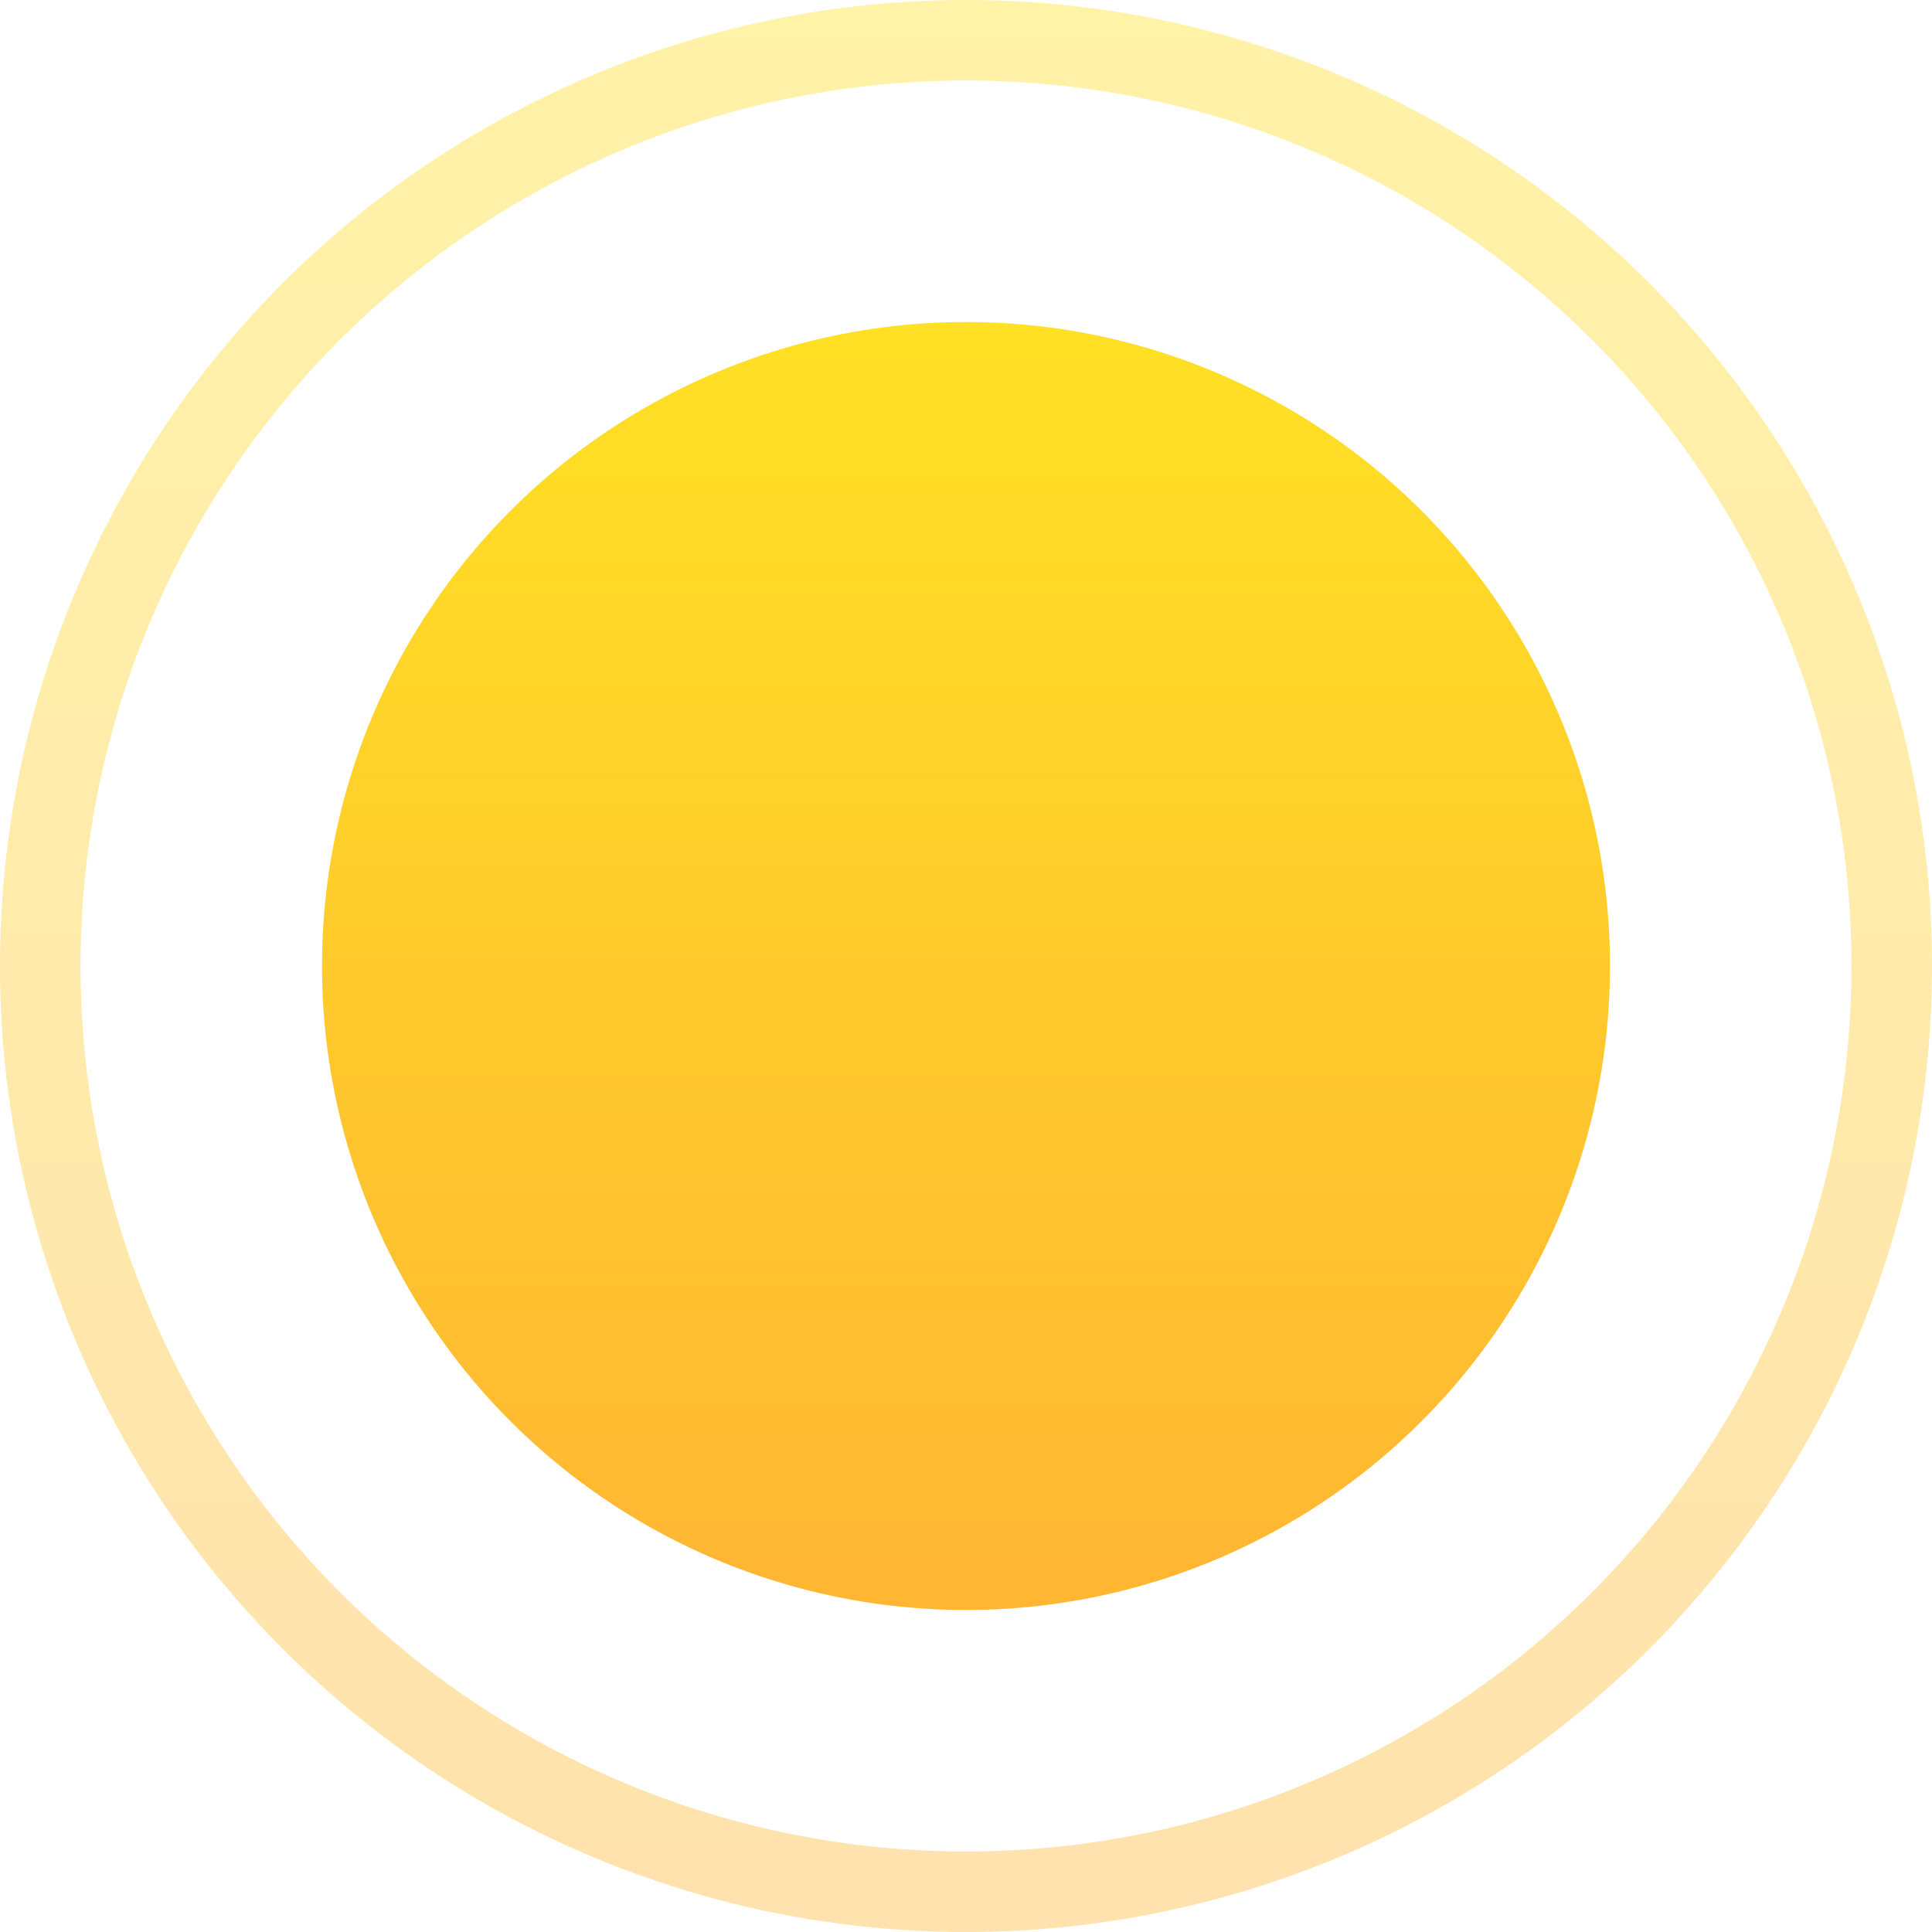
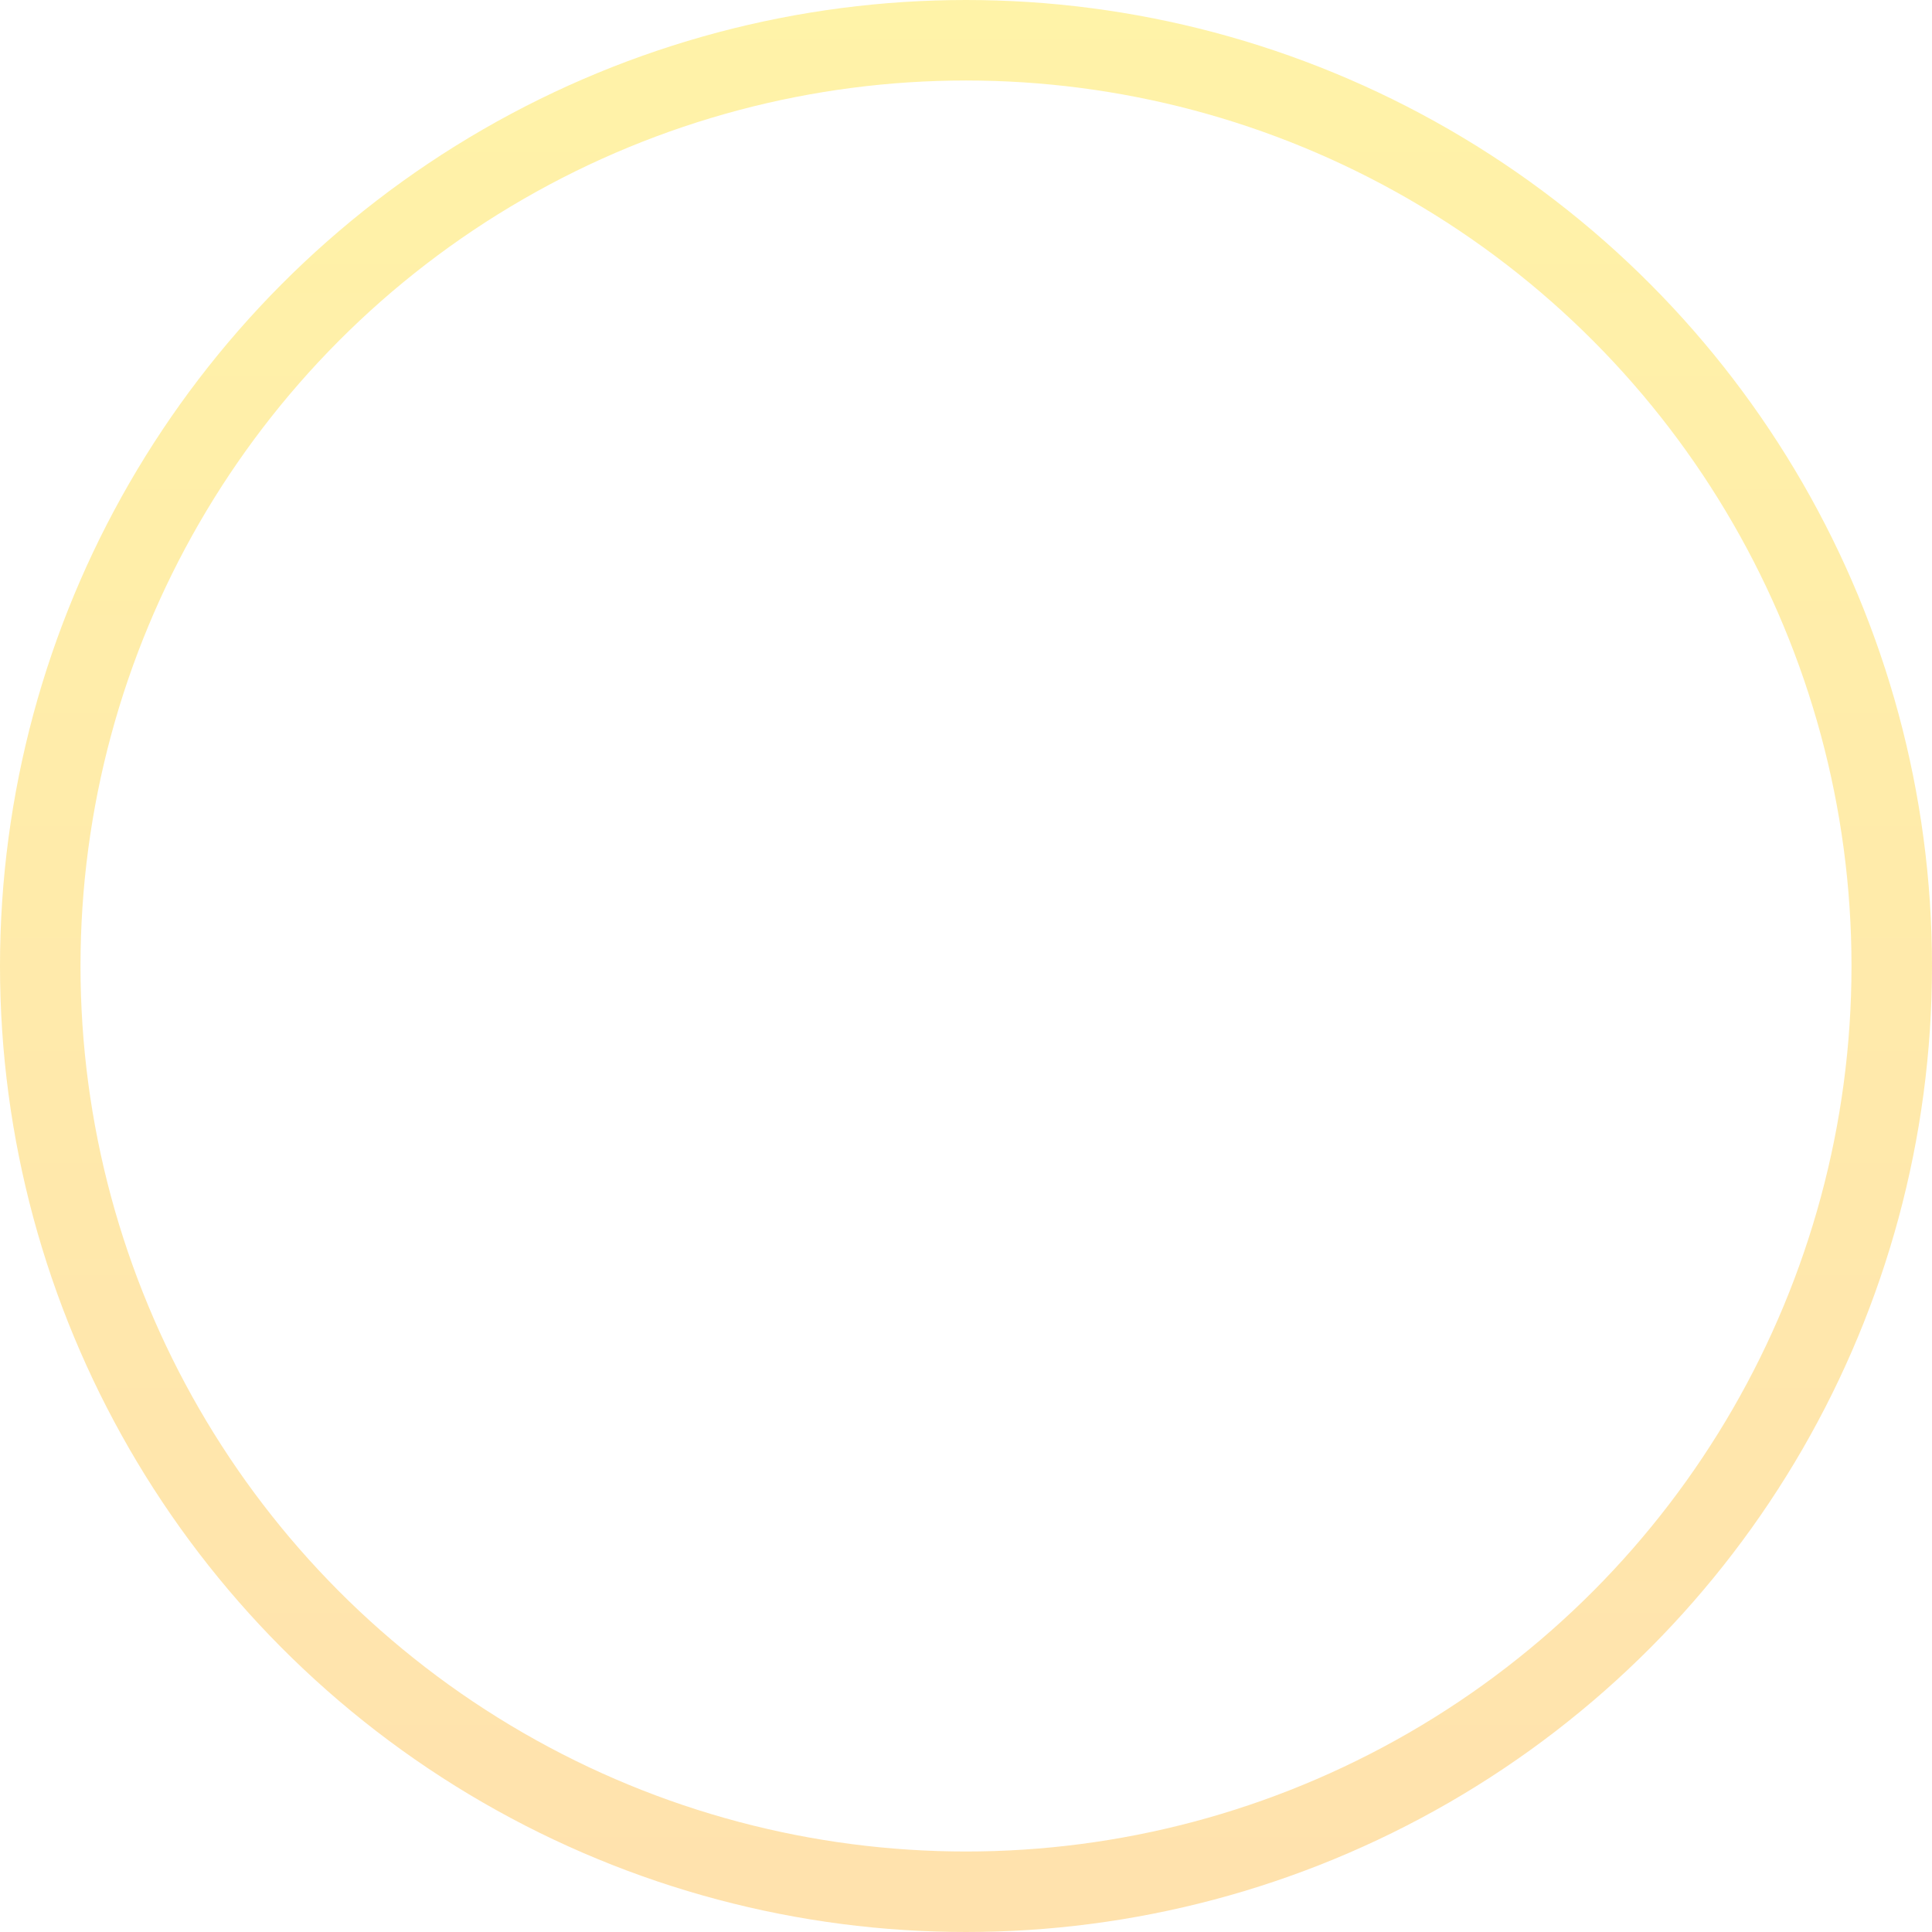
<svg xmlns="http://www.w3.org/2000/svg" width="24" height="24" viewBox="0 0 24 24" fill="none">
  <g filter="url(#filter0_d)">
-     <circle cx="12" cy="12" r="8" fill="url(#paint0_linear)" />
-   </g>
+     </g>
  <circle cx="12" cy="12" r="11.5" stroke="url(#paint1_linear)" stroke-opacity="0.4" />
  <defs>
    <filter id="filter0_d" x="0" y="0" width="24" height="24" filterUnits="userSpaceOnUse" color-interpolation-filters="sRGB">
      <feFlood flood-opacity="0" result="BackgroundImageFix" />
      <feColorMatrix in="SourceAlpha" type="matrix" values="0 0 0 0 0 0 0 0 0 0 0 0 0 0 0 0 0 0 127 0" />
      <feOffset />
      <feGaussianBlur stdDeviation="2" />
      <feColorMatrix type="matrix" values="0 0 0 0 0.969 0 0 0 0 0.796 0 0 0 0 0.345 0 0 0 1 0" />
      <feBlend mode="normal" in2="BackgroundImageFix" result="effect1_dropShadow" />
      <feBlend mode="normal" in="SourceGraphic" in2="effect1_dropShadow" result="shape" />
    </filter>
    <linearGradient id="paint0_linear" x1="11.54" y1="3.492" x2="11.54" y2="19.492" gradientUnits="userSpaceOnUse">
      <stop stop-color="#FFE224" />
      <stop offset="1" stop-color="#FFB733" />
    </linearGradient>
    <linearGradient id="paint1_linear" x1="11.31" y1="-0.762" x2="11.31" y2="23.238" gradientUnits="userSpaceOnUse">
      <stop stop-color="#FFE224" />
      <stop offset="1" stop-color="#FFB733" />
    </linearGradient>
  </defs>
</svg>